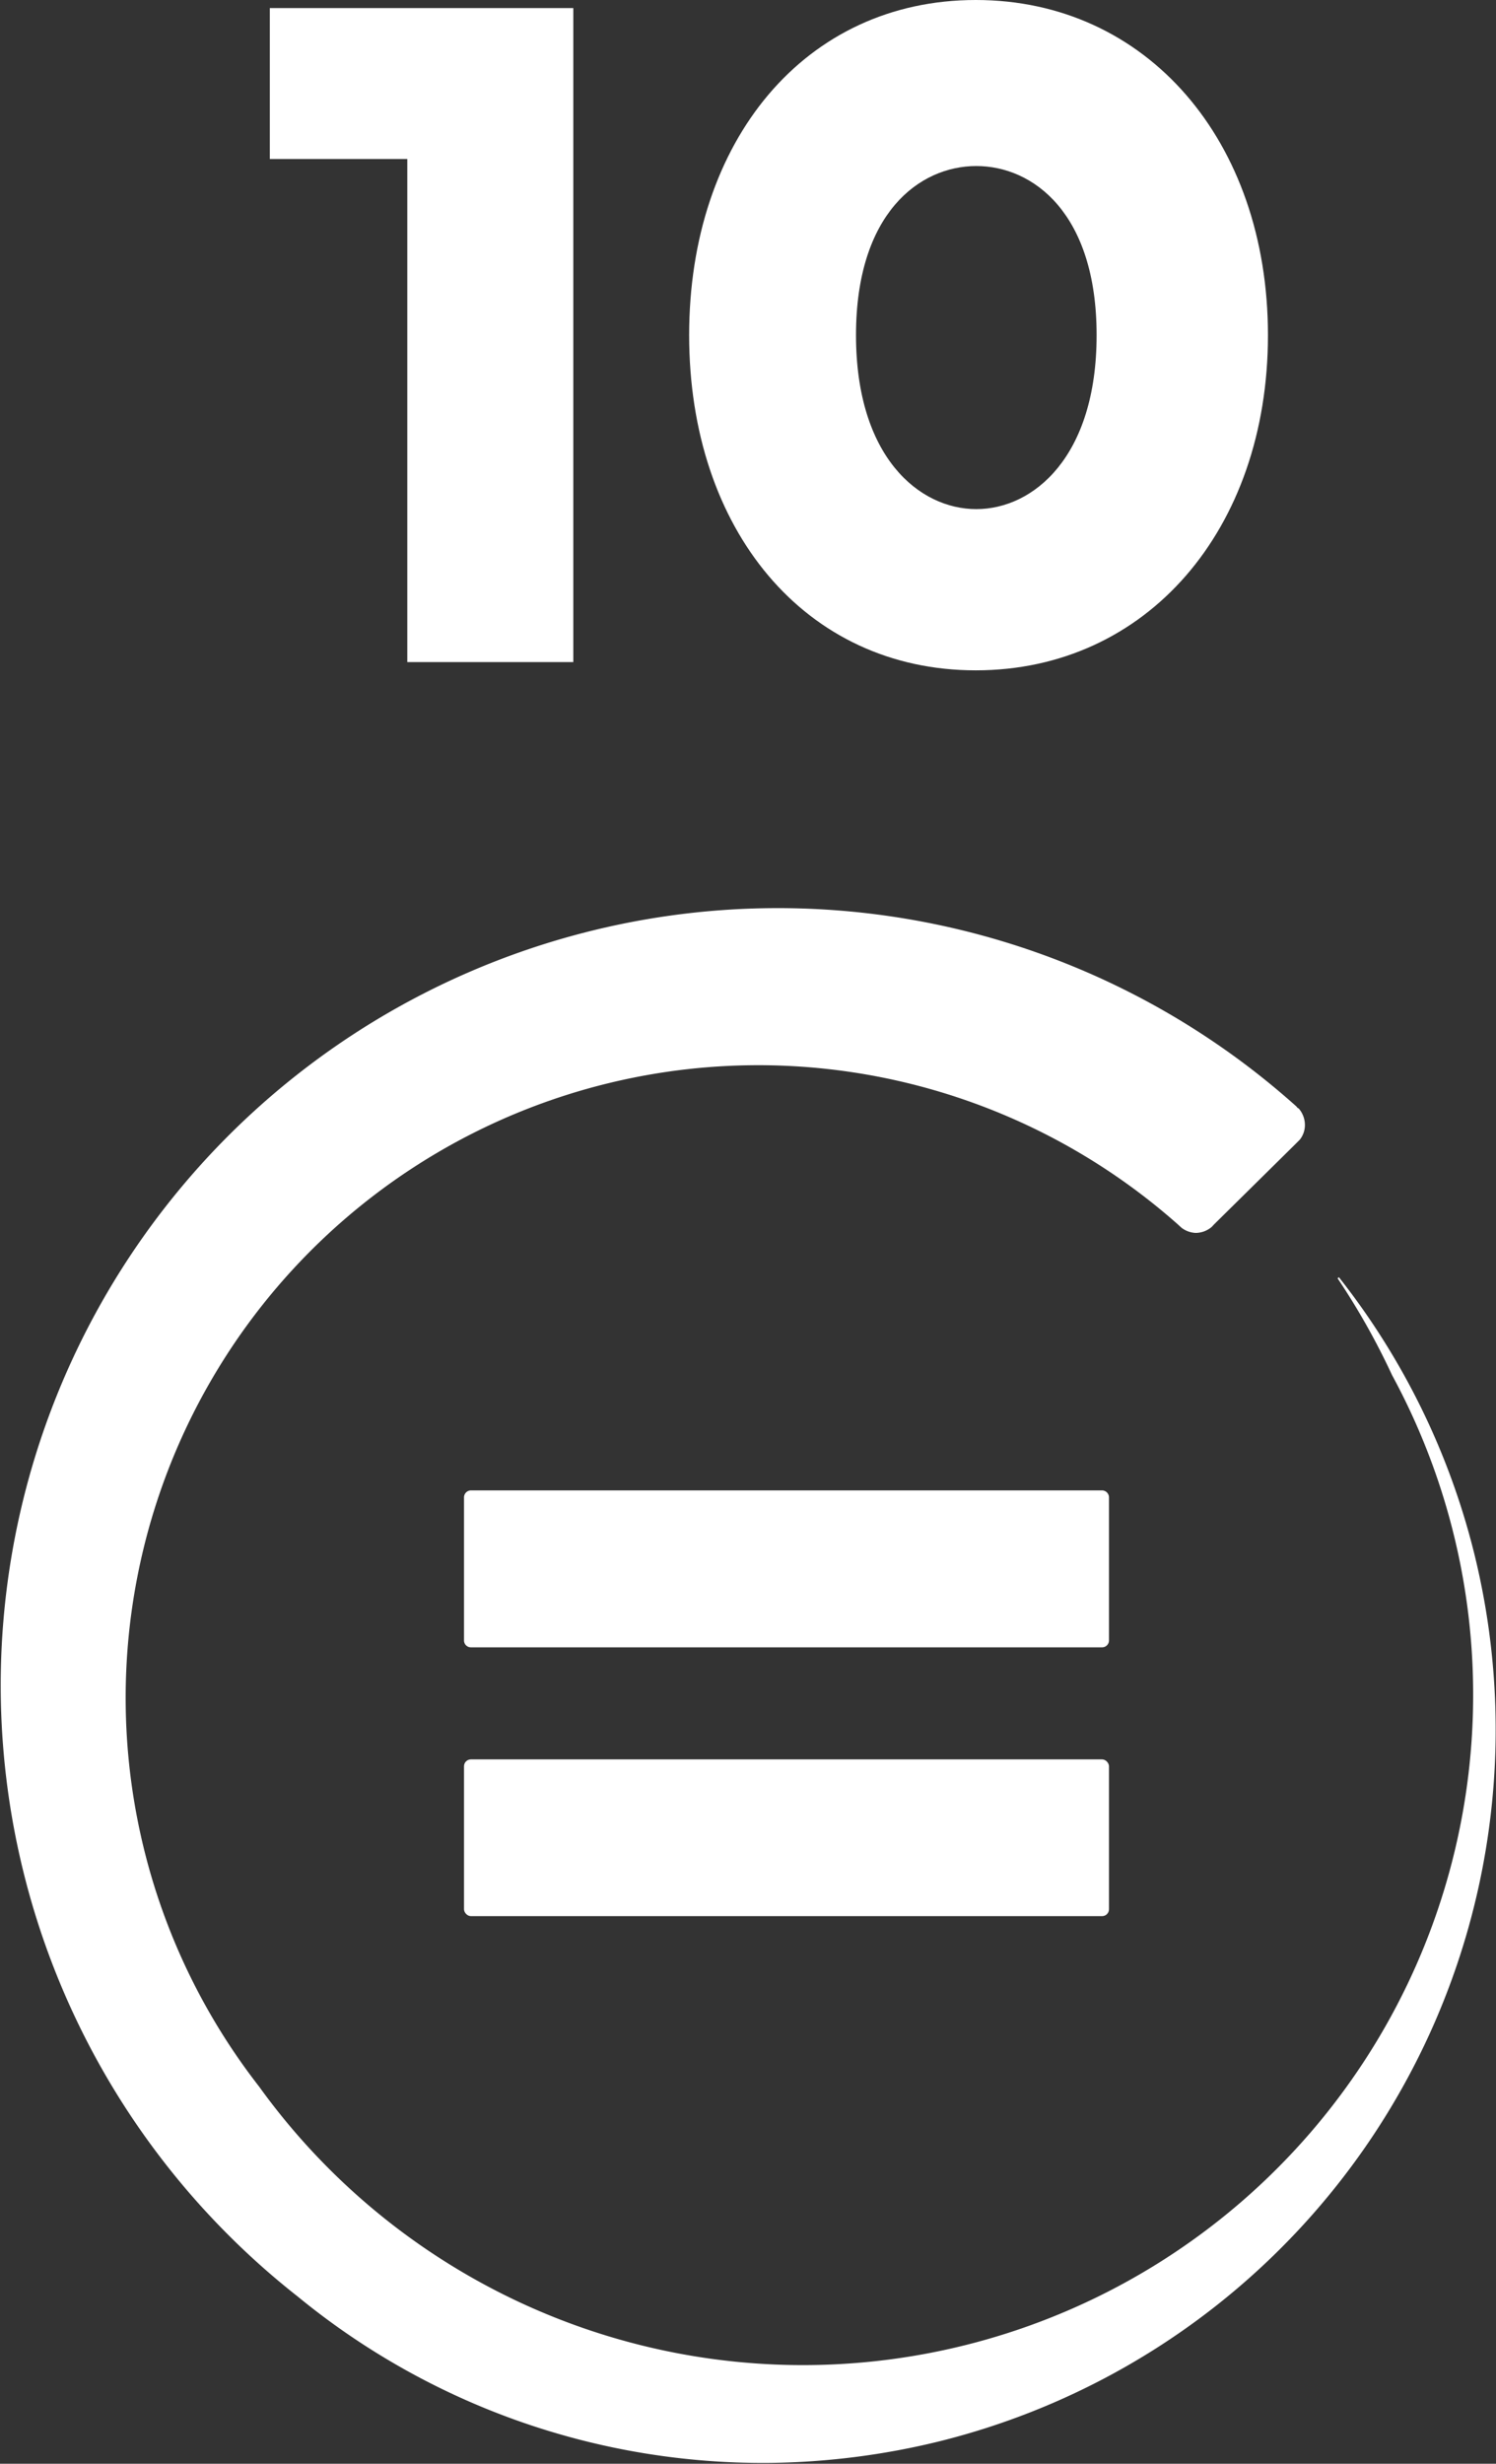
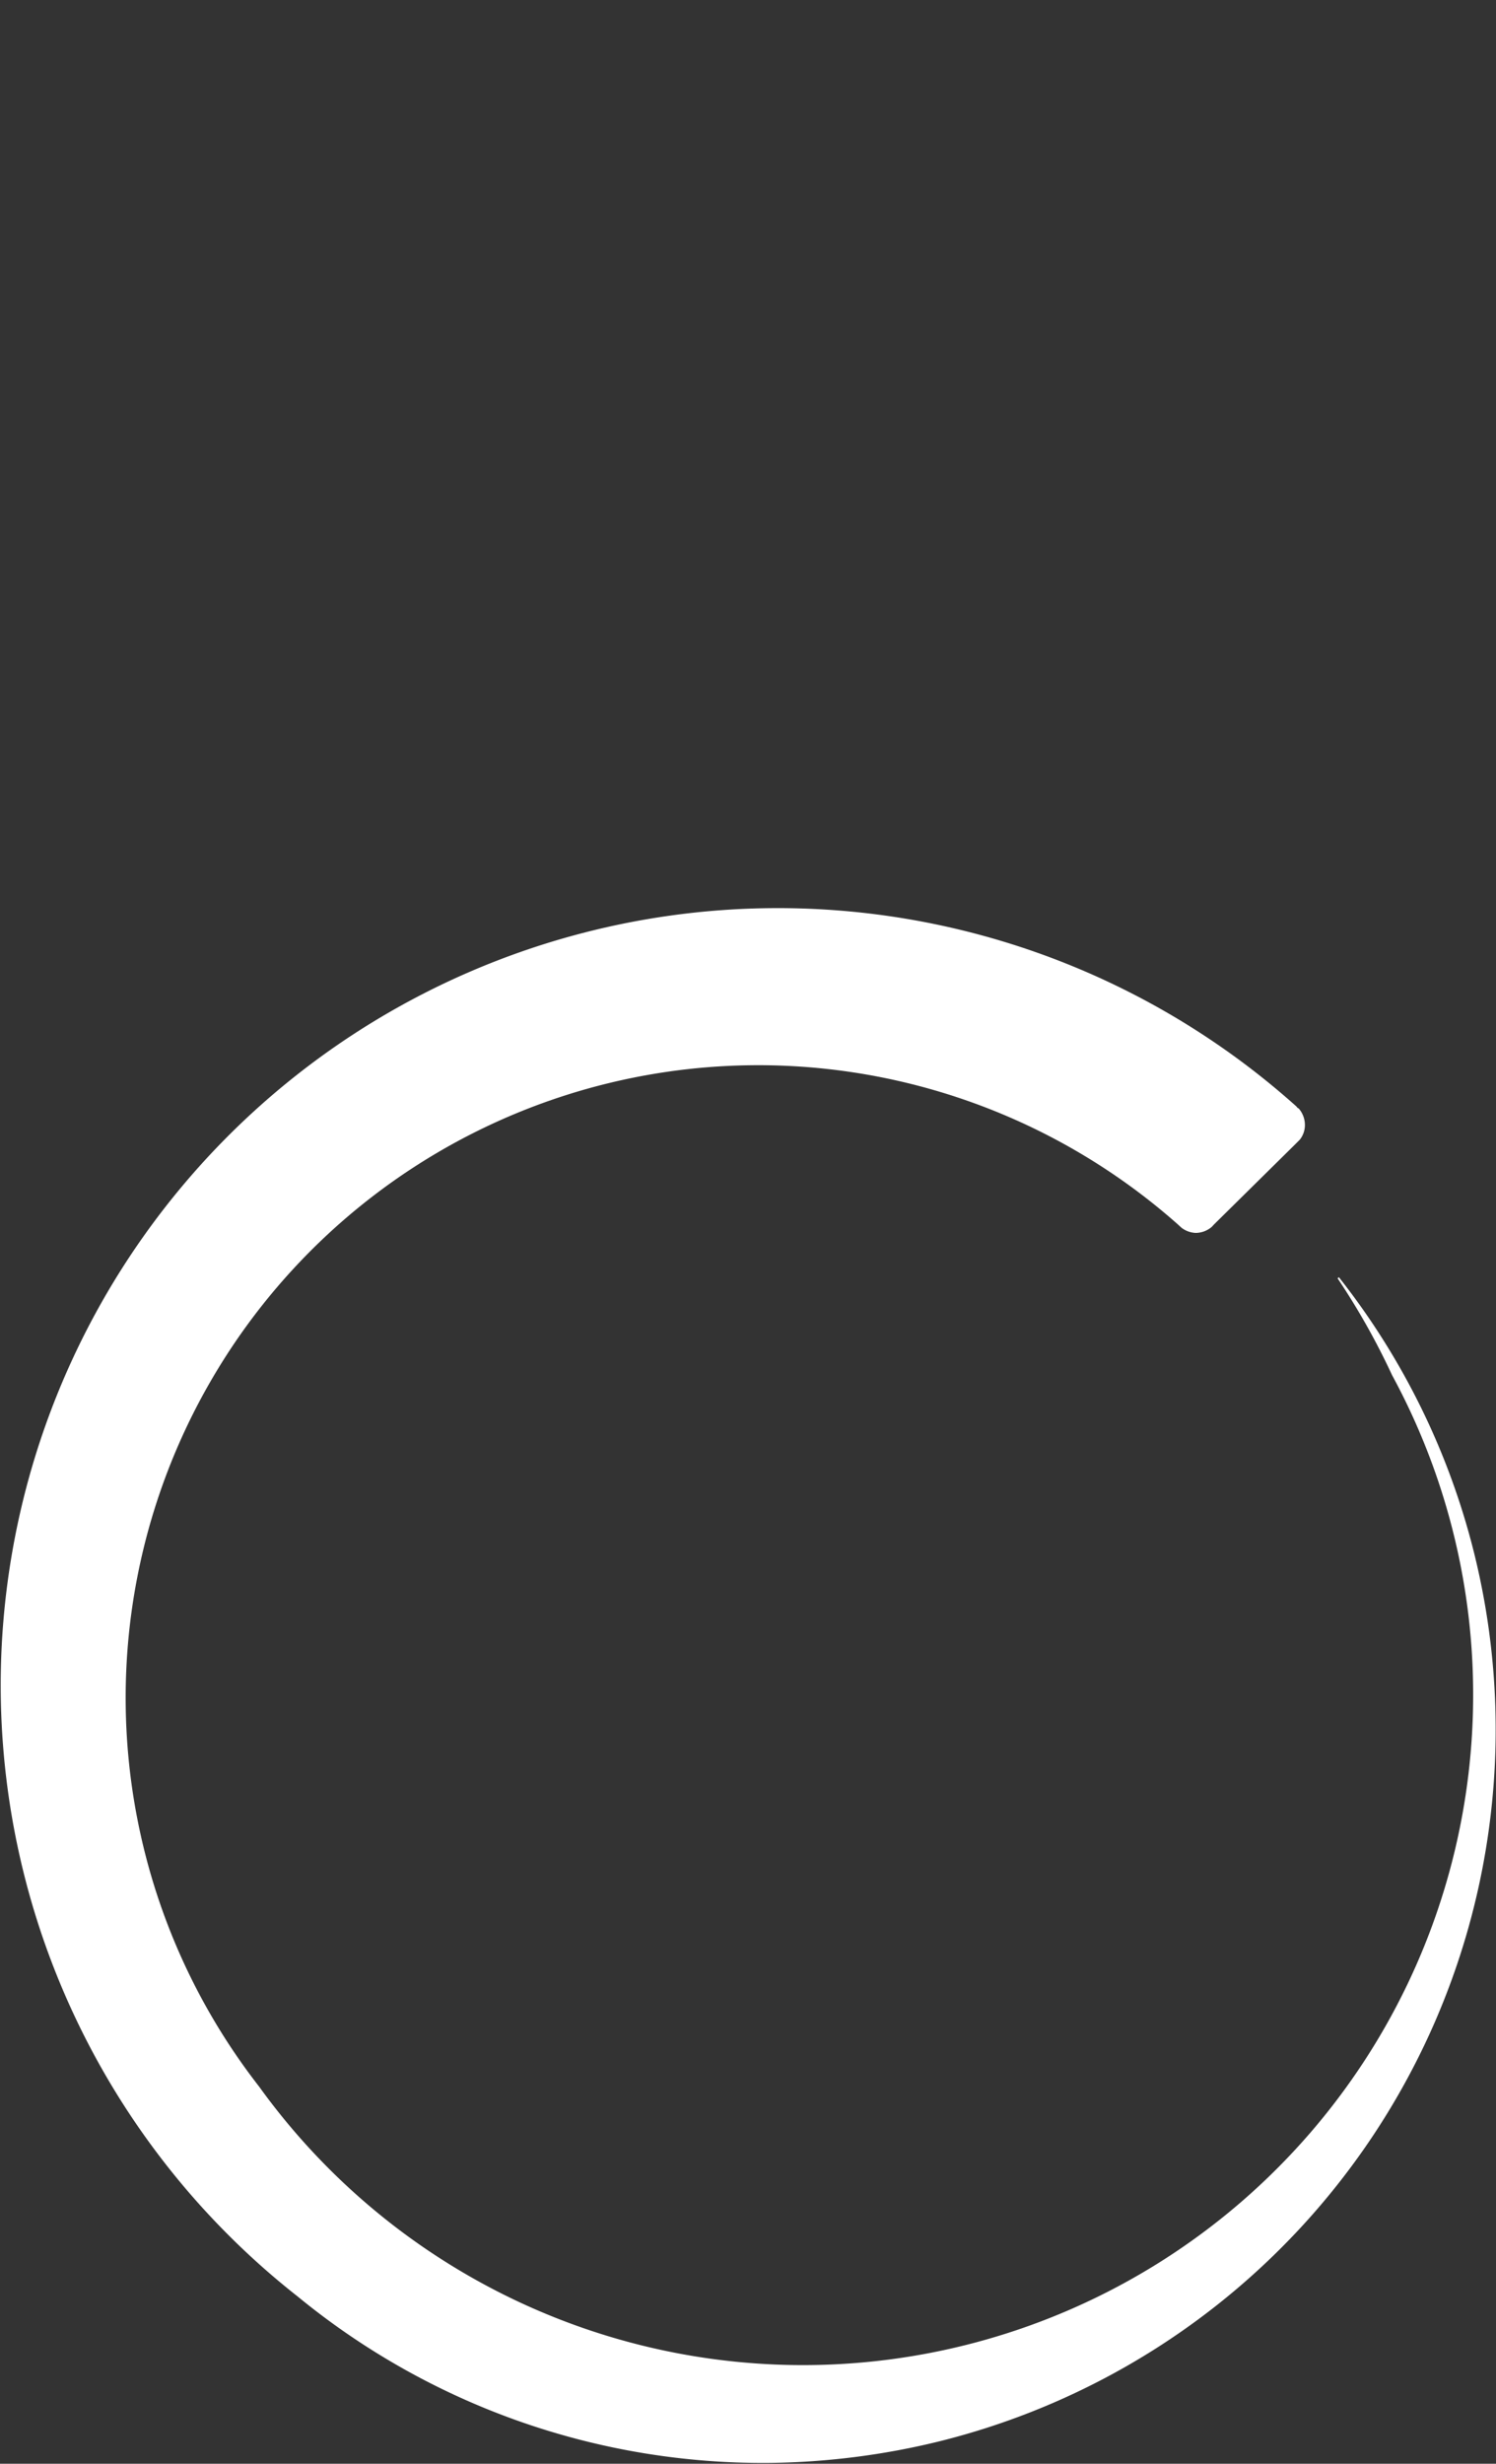
<svg xmlns="http://www.w3.org/2000/svg" id="b6b1606b-7014-488c-98d4-dddfa0a2b966" data-name="Capa 1" viewBox="0 0 87.05 143.34">
  <rect x="0" y="0" width="87.05" height="143.34" fill="#333333" stroke="none" />
-   <path d="M23.7,9.25h-8V.47H33.36V38.52H23.7Z" fill="#fff" />
-   <path d="M40.1,19.5C40.1,8.2,46.83,0,56.78,0s17,8.2,17,19.5S66.73,39,56.78,39,40.1,30.8,40.1,19.5Zm23.71,0c0-7.09-3.69-9.84-7-9.84s-7,2.75-7,9.84,3.68,10.12,7,10.12S63.81,26.58,63.81,19.5Z" fill="#fff" />
-   <rect x="27" y="102.36" width="37.53" height="9.12" rx="0.4" fill="#fff" />
-   <path d="M64.53,87.11a.41.41,0,0,0-.4-.4H27.4a.41.41,0,0,0-.4.4v8.33a.4.4,0,0,0,.4.4H64.13a.4.4,0,0,0,.4-.4Z" fill="#fff" />
  <path d="M85.78,90.37a42.41,42.41,0,0,0-7.87-16.06l-.08.06A41.52,41.52,0,0,1,81,80,39,39,0,0,1,15.08,121.4,36.81,36.81,0,0,1,68.52,71.22l.23.21a1.45,1.45,0,0,0,.83.3,1.46,1.46,0,0,0,.93-.35l.14-.15,4.68-4.62.3-.3a1.36,1.36,0,0,0,.3-.83,1.46,1.46,0,0,0-.37-1c-.06,0-.1-.09-.15-.13a45.22,45.22,0,1,0-58.1,69.25,42.68,42.68,0,0,0,27.48,9.69,43.31,43.31,0,0,0,9.89-1.26A42.67,42.67,0,0,0,85.78,90.37Z" fill="#fff" />
</svg>